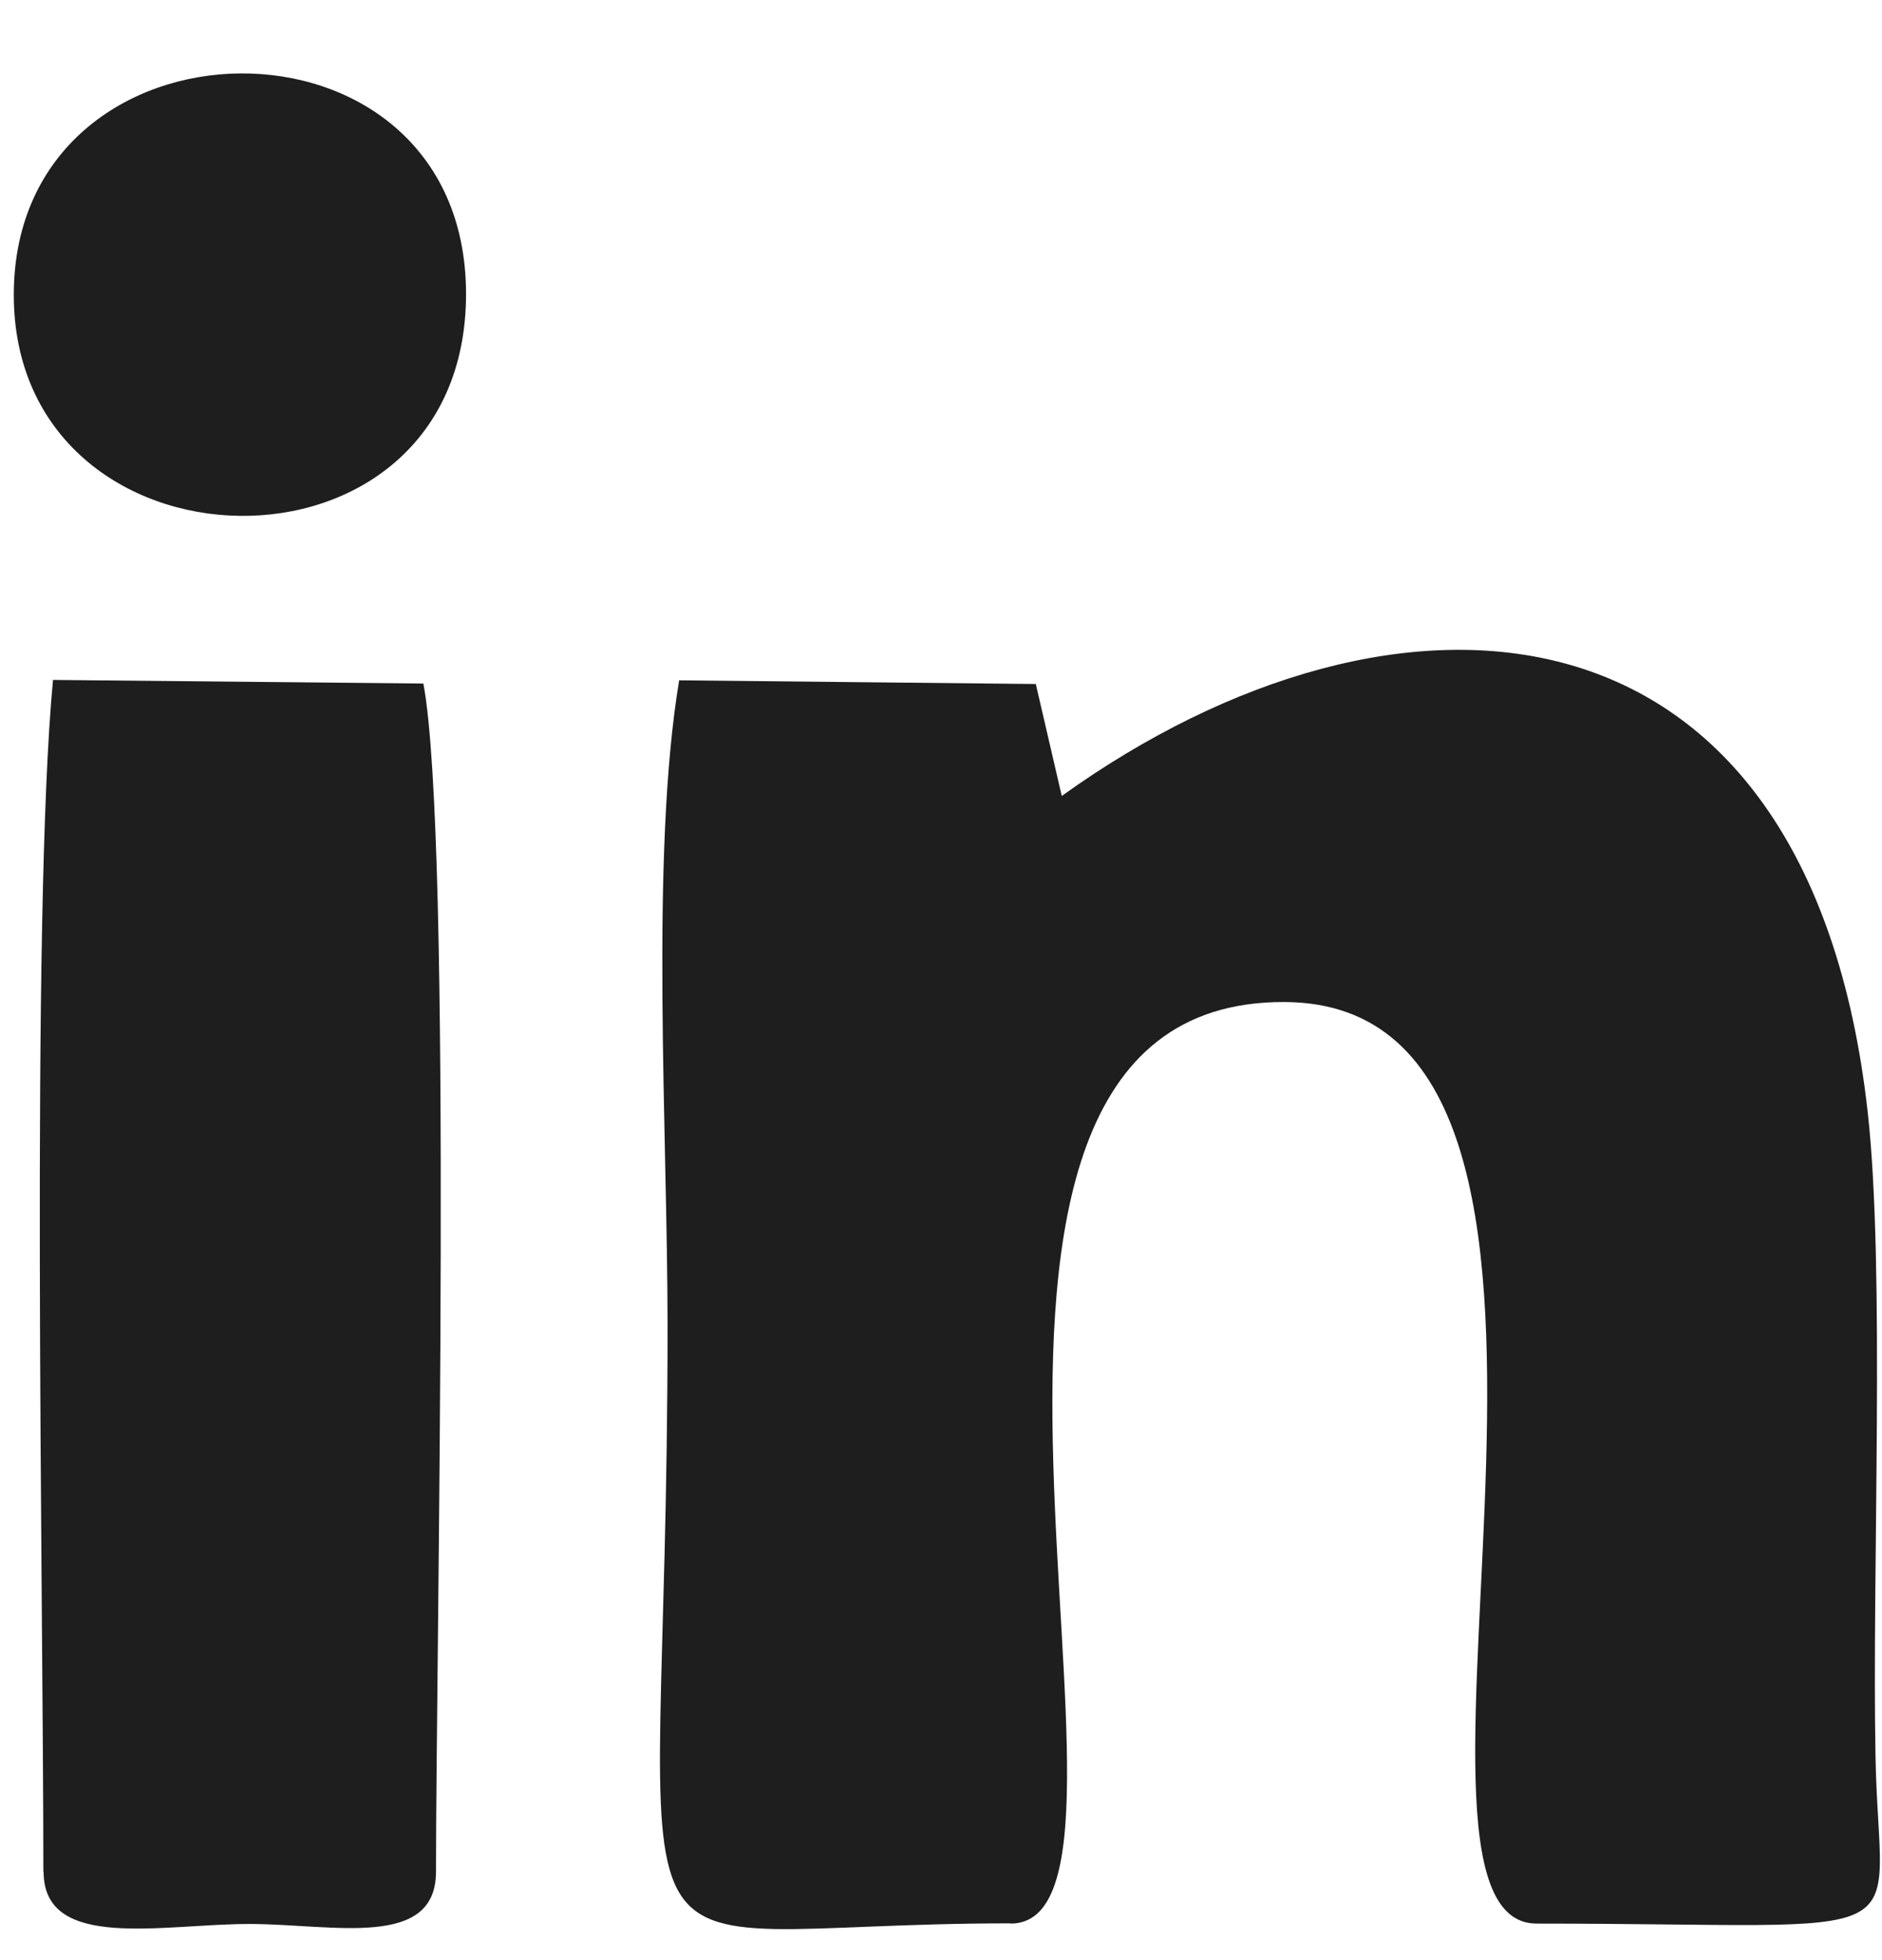
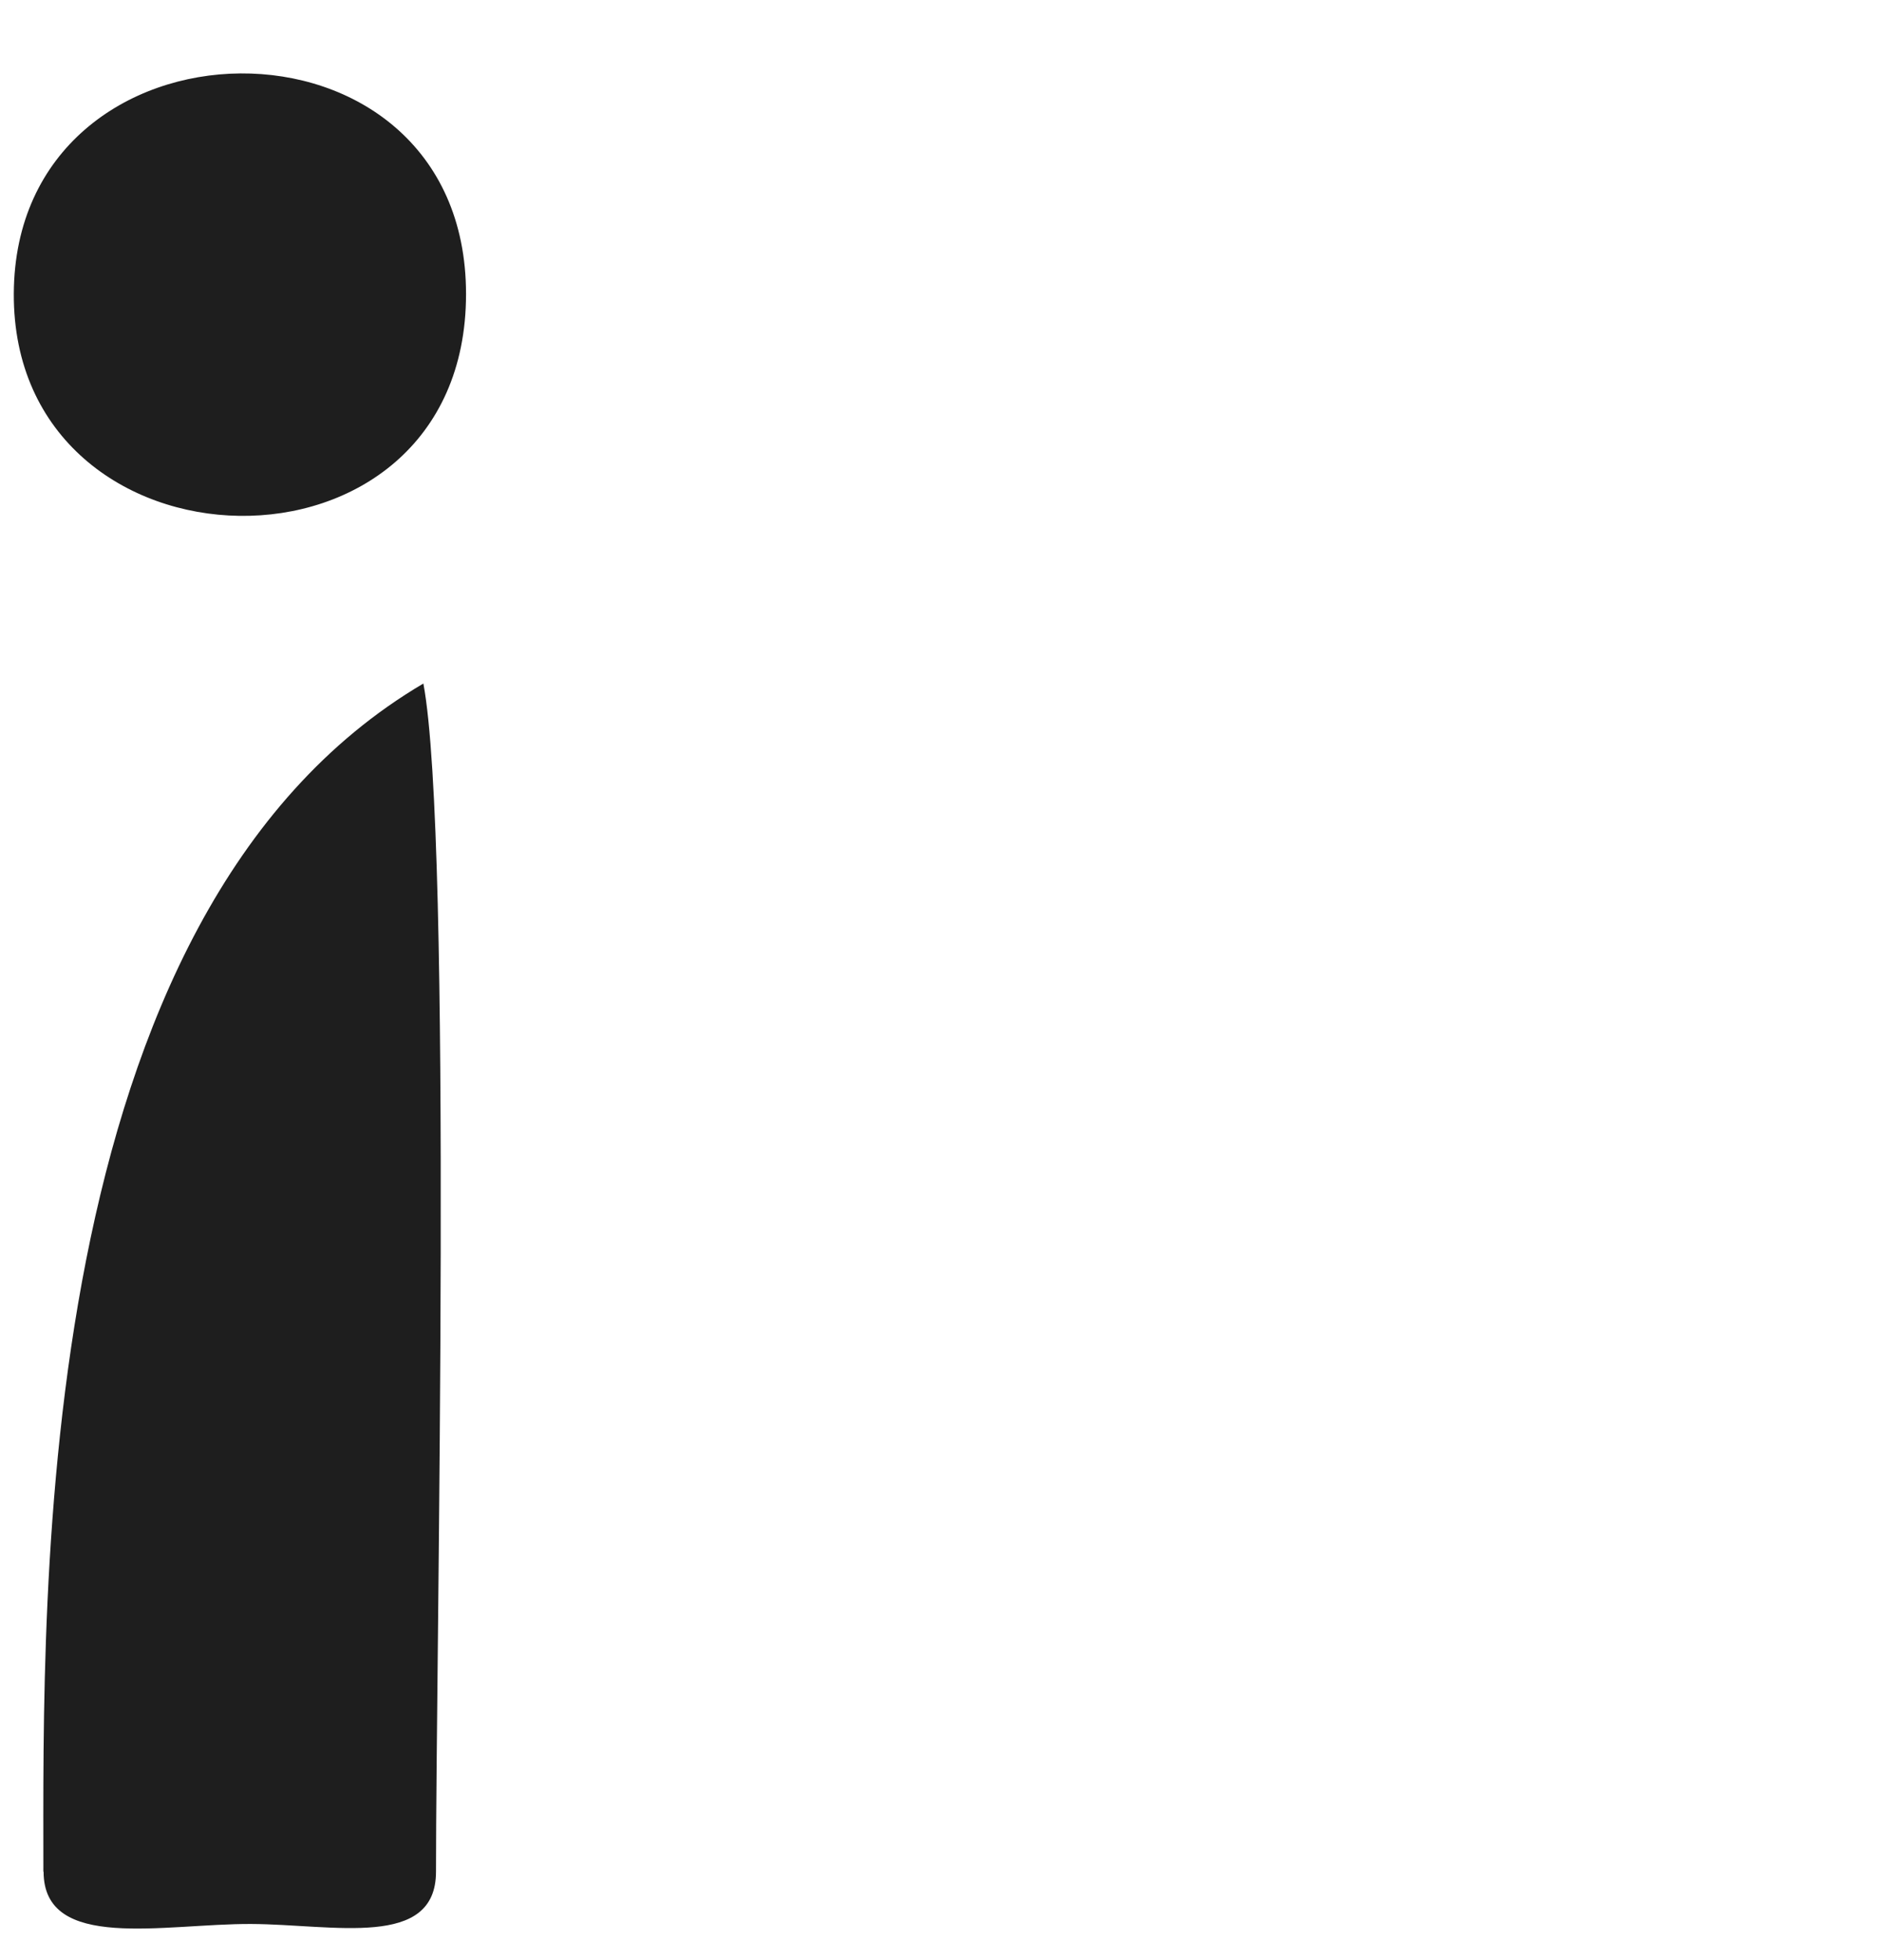
<svg xmlns="http://www.w3.org/2000/svg" width="24" height="25" viewBox="0 0 24 25" fill="none">
-   <path fill-rule="evenodd" clip-rule="evenodd" d="M12.887 24.534C15.11 24.534 10.953 12.761 16.378 12.78C21.218 12.796 17.328 24.534 19.596 24.534C24.66 24.534 23.961 24.9 23.917 22.392C23.873 20.002 24.04 16.197 23.819 14.195C23.065 7.405 17.82 7.077 13.54 10.152L13.209 8.724L8.661 8.677C8.289 10.906 8.513 14.444 8.513 16.916C8.513 25.891 7.377 24.531 12.889 24.531L12.887 24.534Z" fill="#1E1E1E" />
-   <path fill-rule="evenodd" clip-rule="evenodd" d="M0.556 23.872C0.556 24.897 2.091 24.534 3.203 24.539C4.26 24.544 5.56 24.861 5.56 23.872C5.56 21.054 5.774 10.712 5.399 8.718L0.676 8.672C0.392 11.668 0.553 20.322 0.553 23.872H0.556Z" fill="#1E1E1E" />
+   <path fill-rule="evenodd" clip-rule="evenodd" d="M0.556 23.872C0.556 24.897 2.091 24.534 3.203 24.539C4.26 24.544 5.56 24.861 5.56 23.872C5.56 21.054 5.774 10.712 5.399 8.718C0.392 11.668 0.553 20.322 0.553 23.872H0.556Z" fill="#1E1E1E" />
  <path fill-rule="evenodd" clip-rule="evenodd" d="M5.943 3.75C5.943 -0.047 0.193 0.046 0.176 3.745C0.16 7.446 5.943 7.601 5.943 3.75Z" fill="#1E1E1E" />
</svg>